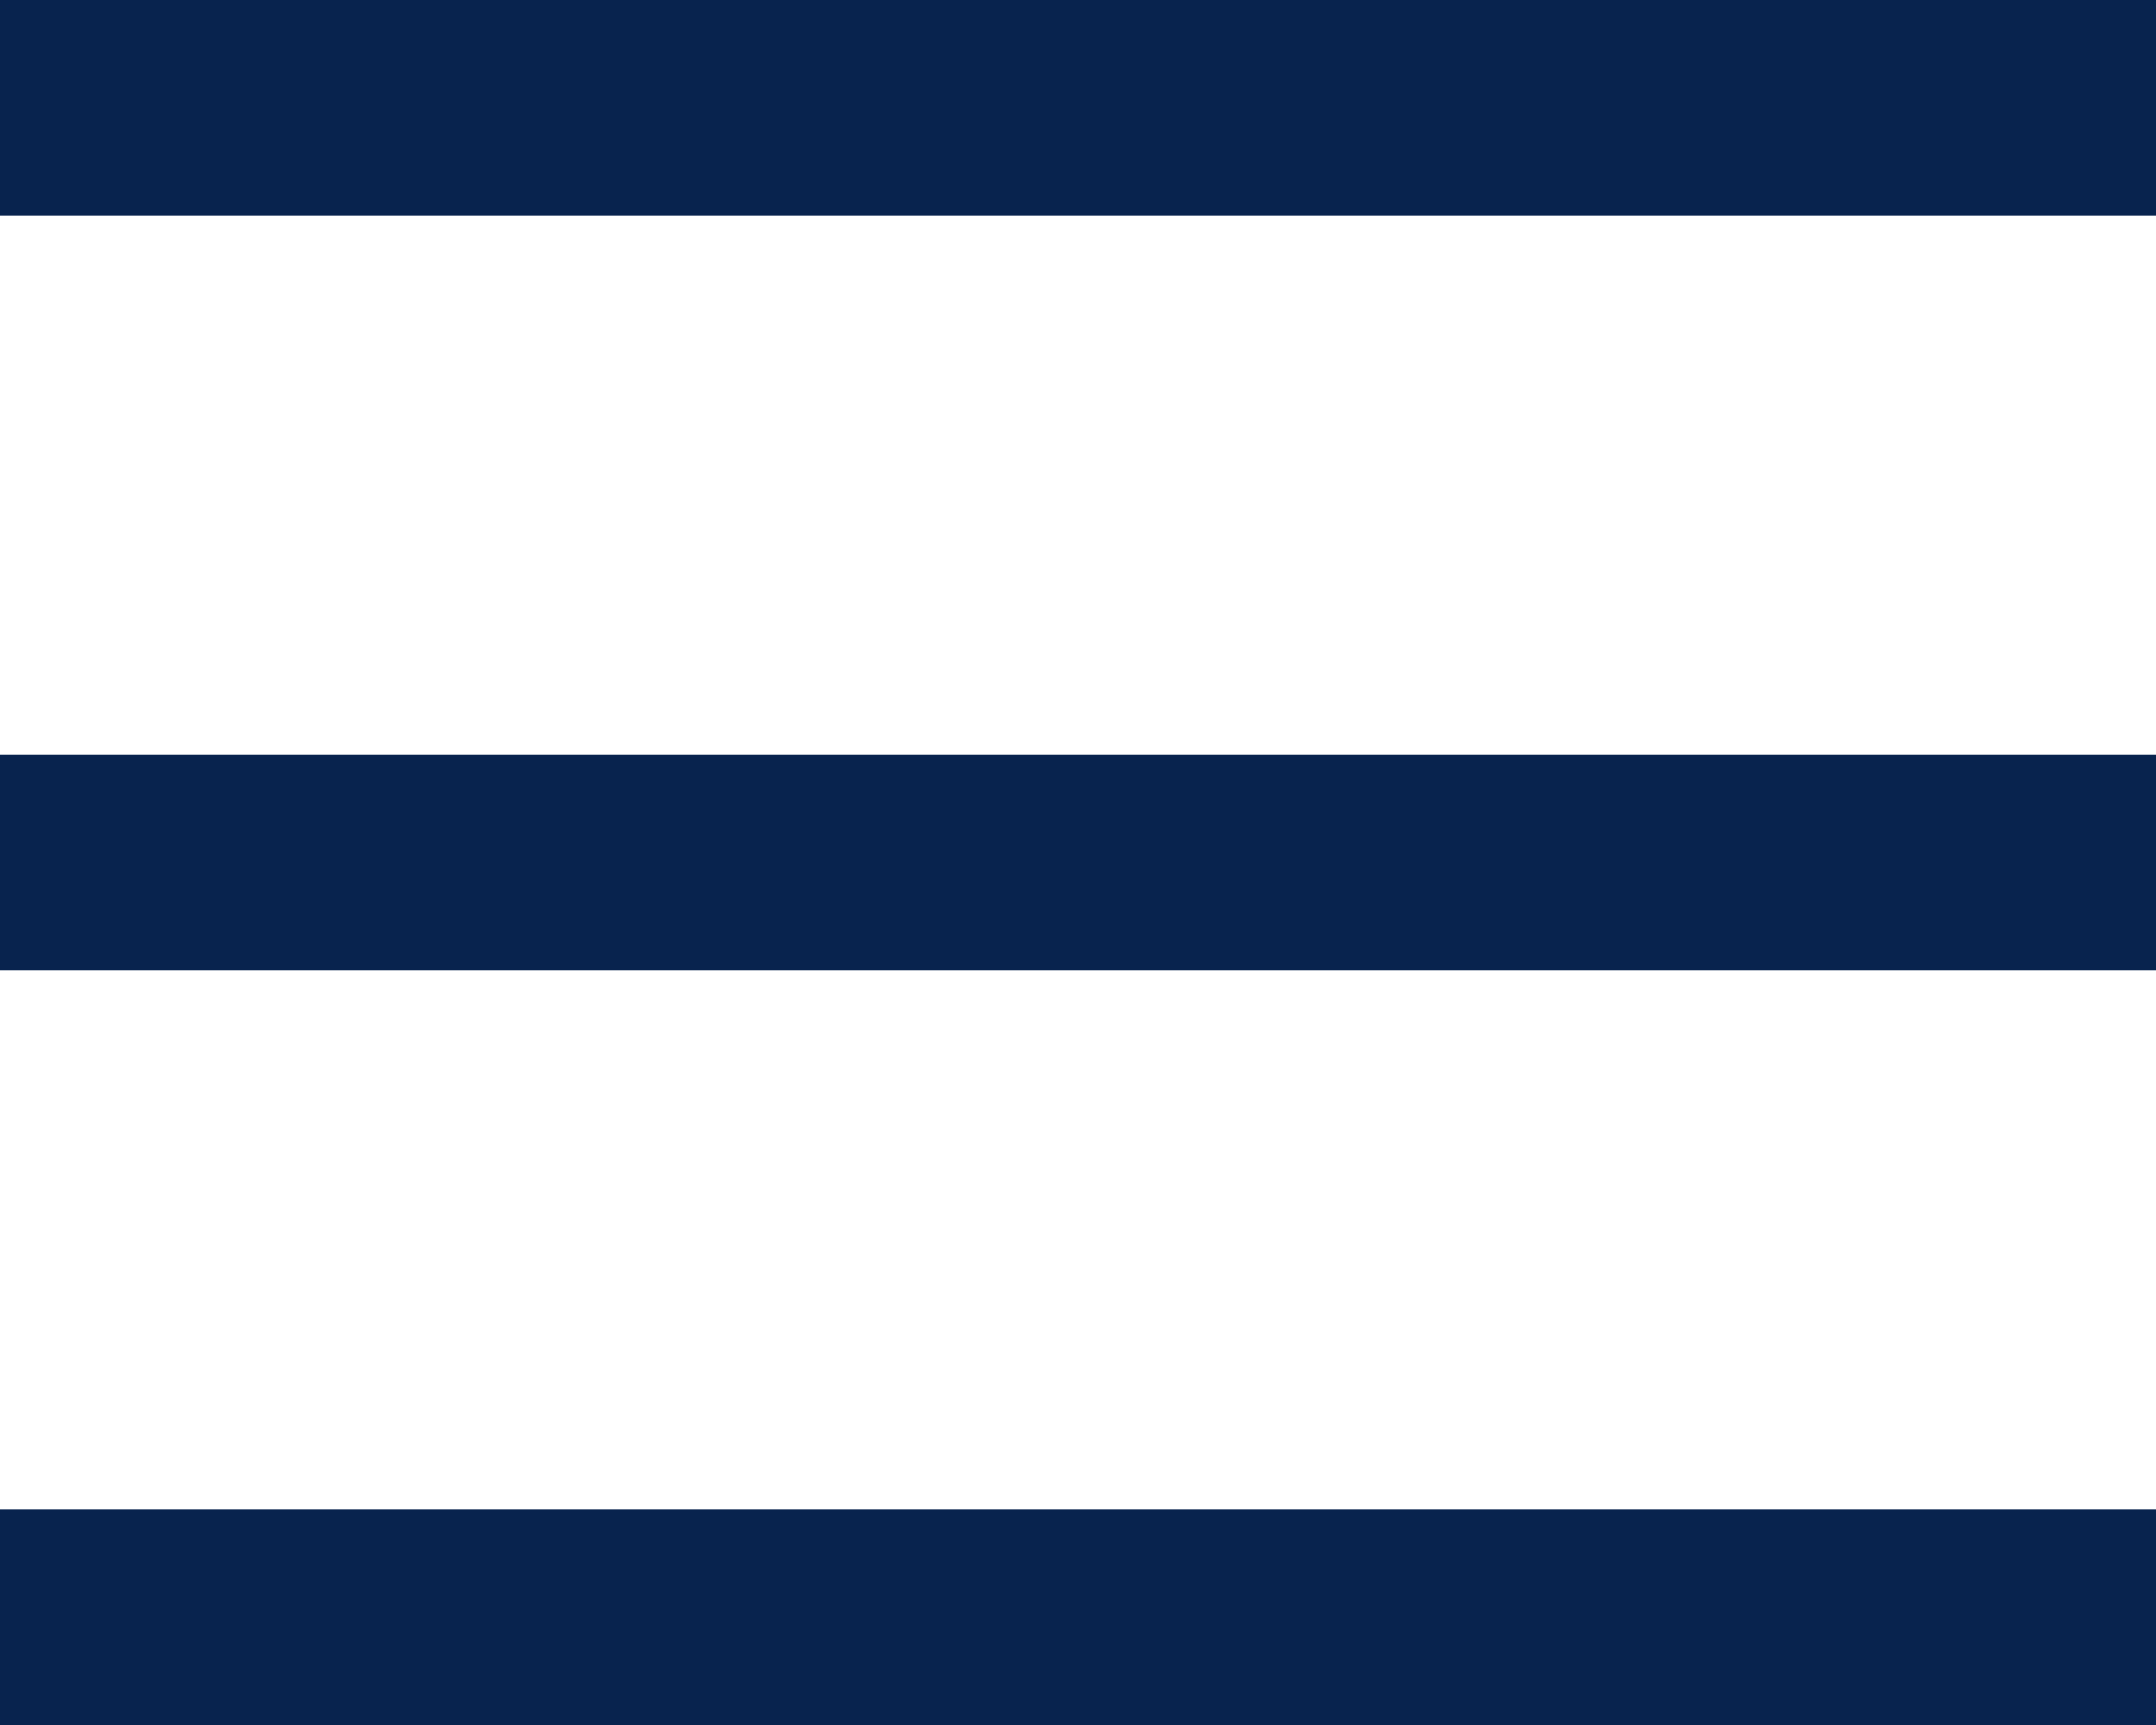
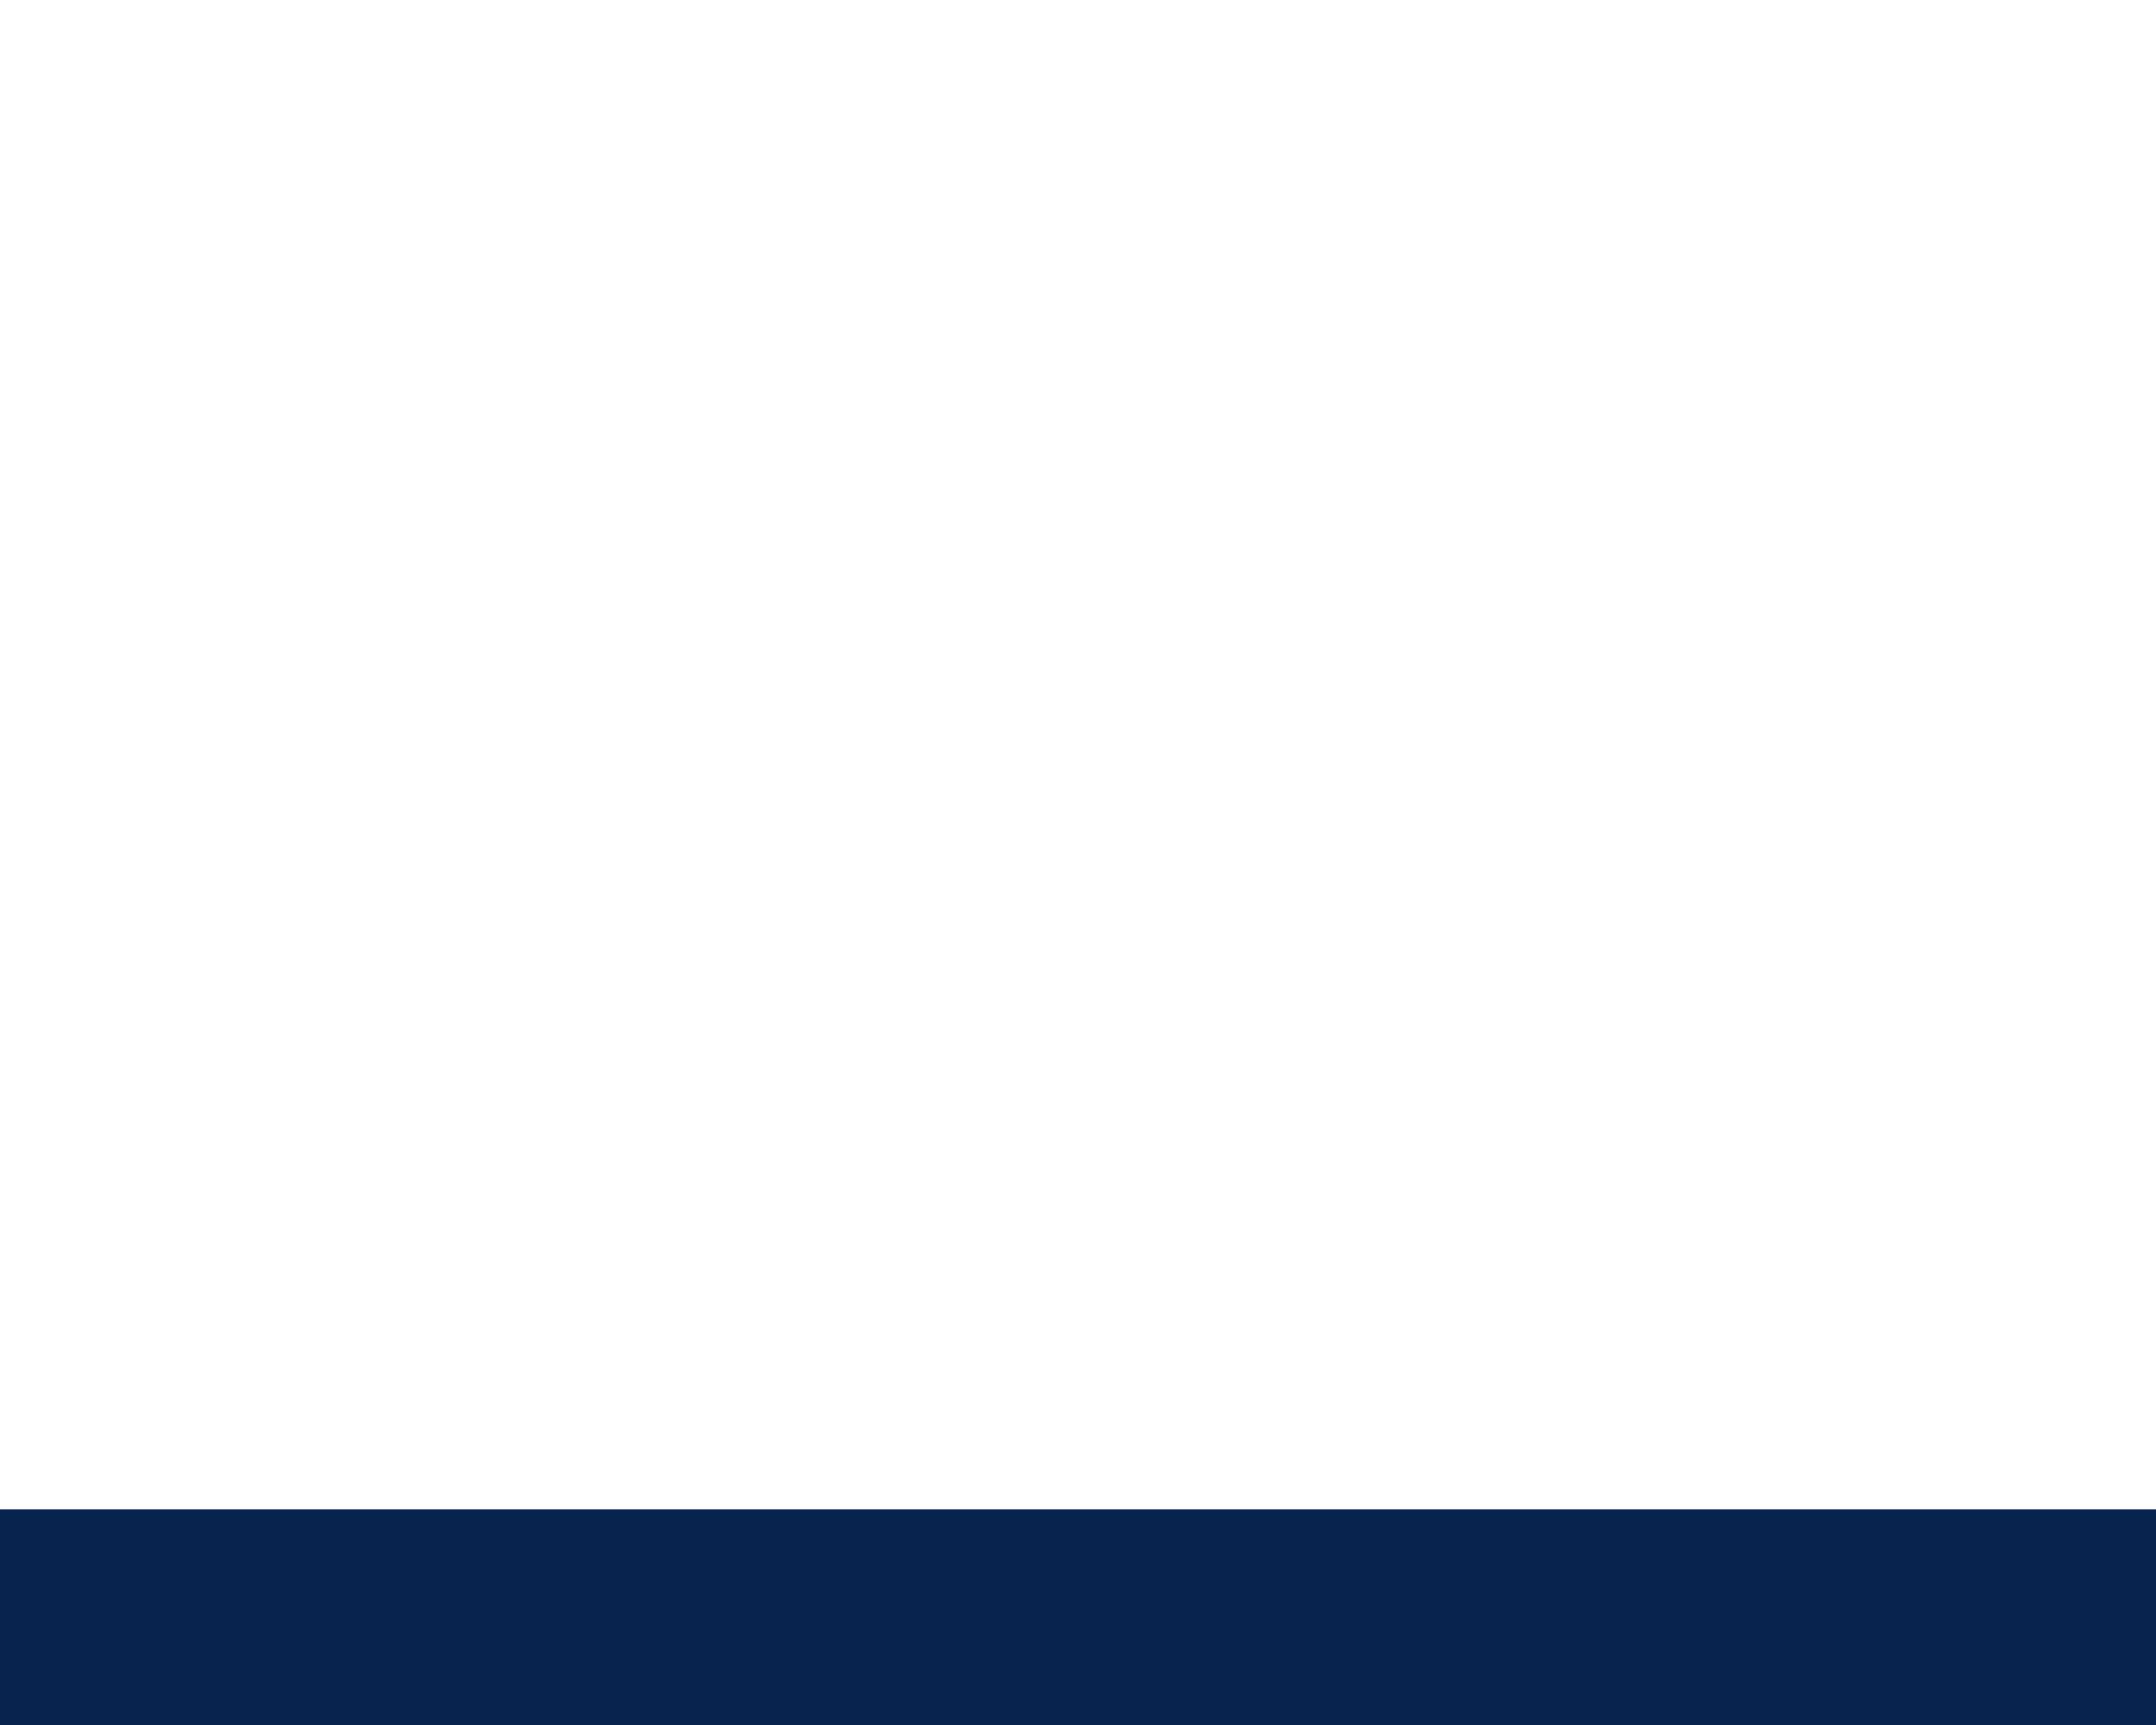
<svg xmlns="http://www.w3.org/2000/svg" width="20" height="16" viewBox="0 0 20 16">
  <g id="icon_menu" transform="translate(-1346.5 -41.5)">
-     <line id="Linha_54" data-name="Linha 54" x2="20" transform="translate(1346.5 42.5)" fill="none" stroke="#08234E" stroke-width="2" />
-     <line id="Linha_55" data-name="Linha 55" x2="20" transform="translate(1346.5 49.5)" fill="none" stroke="#08234E" stroke-width="2" />
    <line id="Linha_56" data-name="Linha 56" x2="20" transform="translate(1346.5 56.5)" fill="none" stroke="#08234E" stroke-width="2" />
  </g>
</svg>